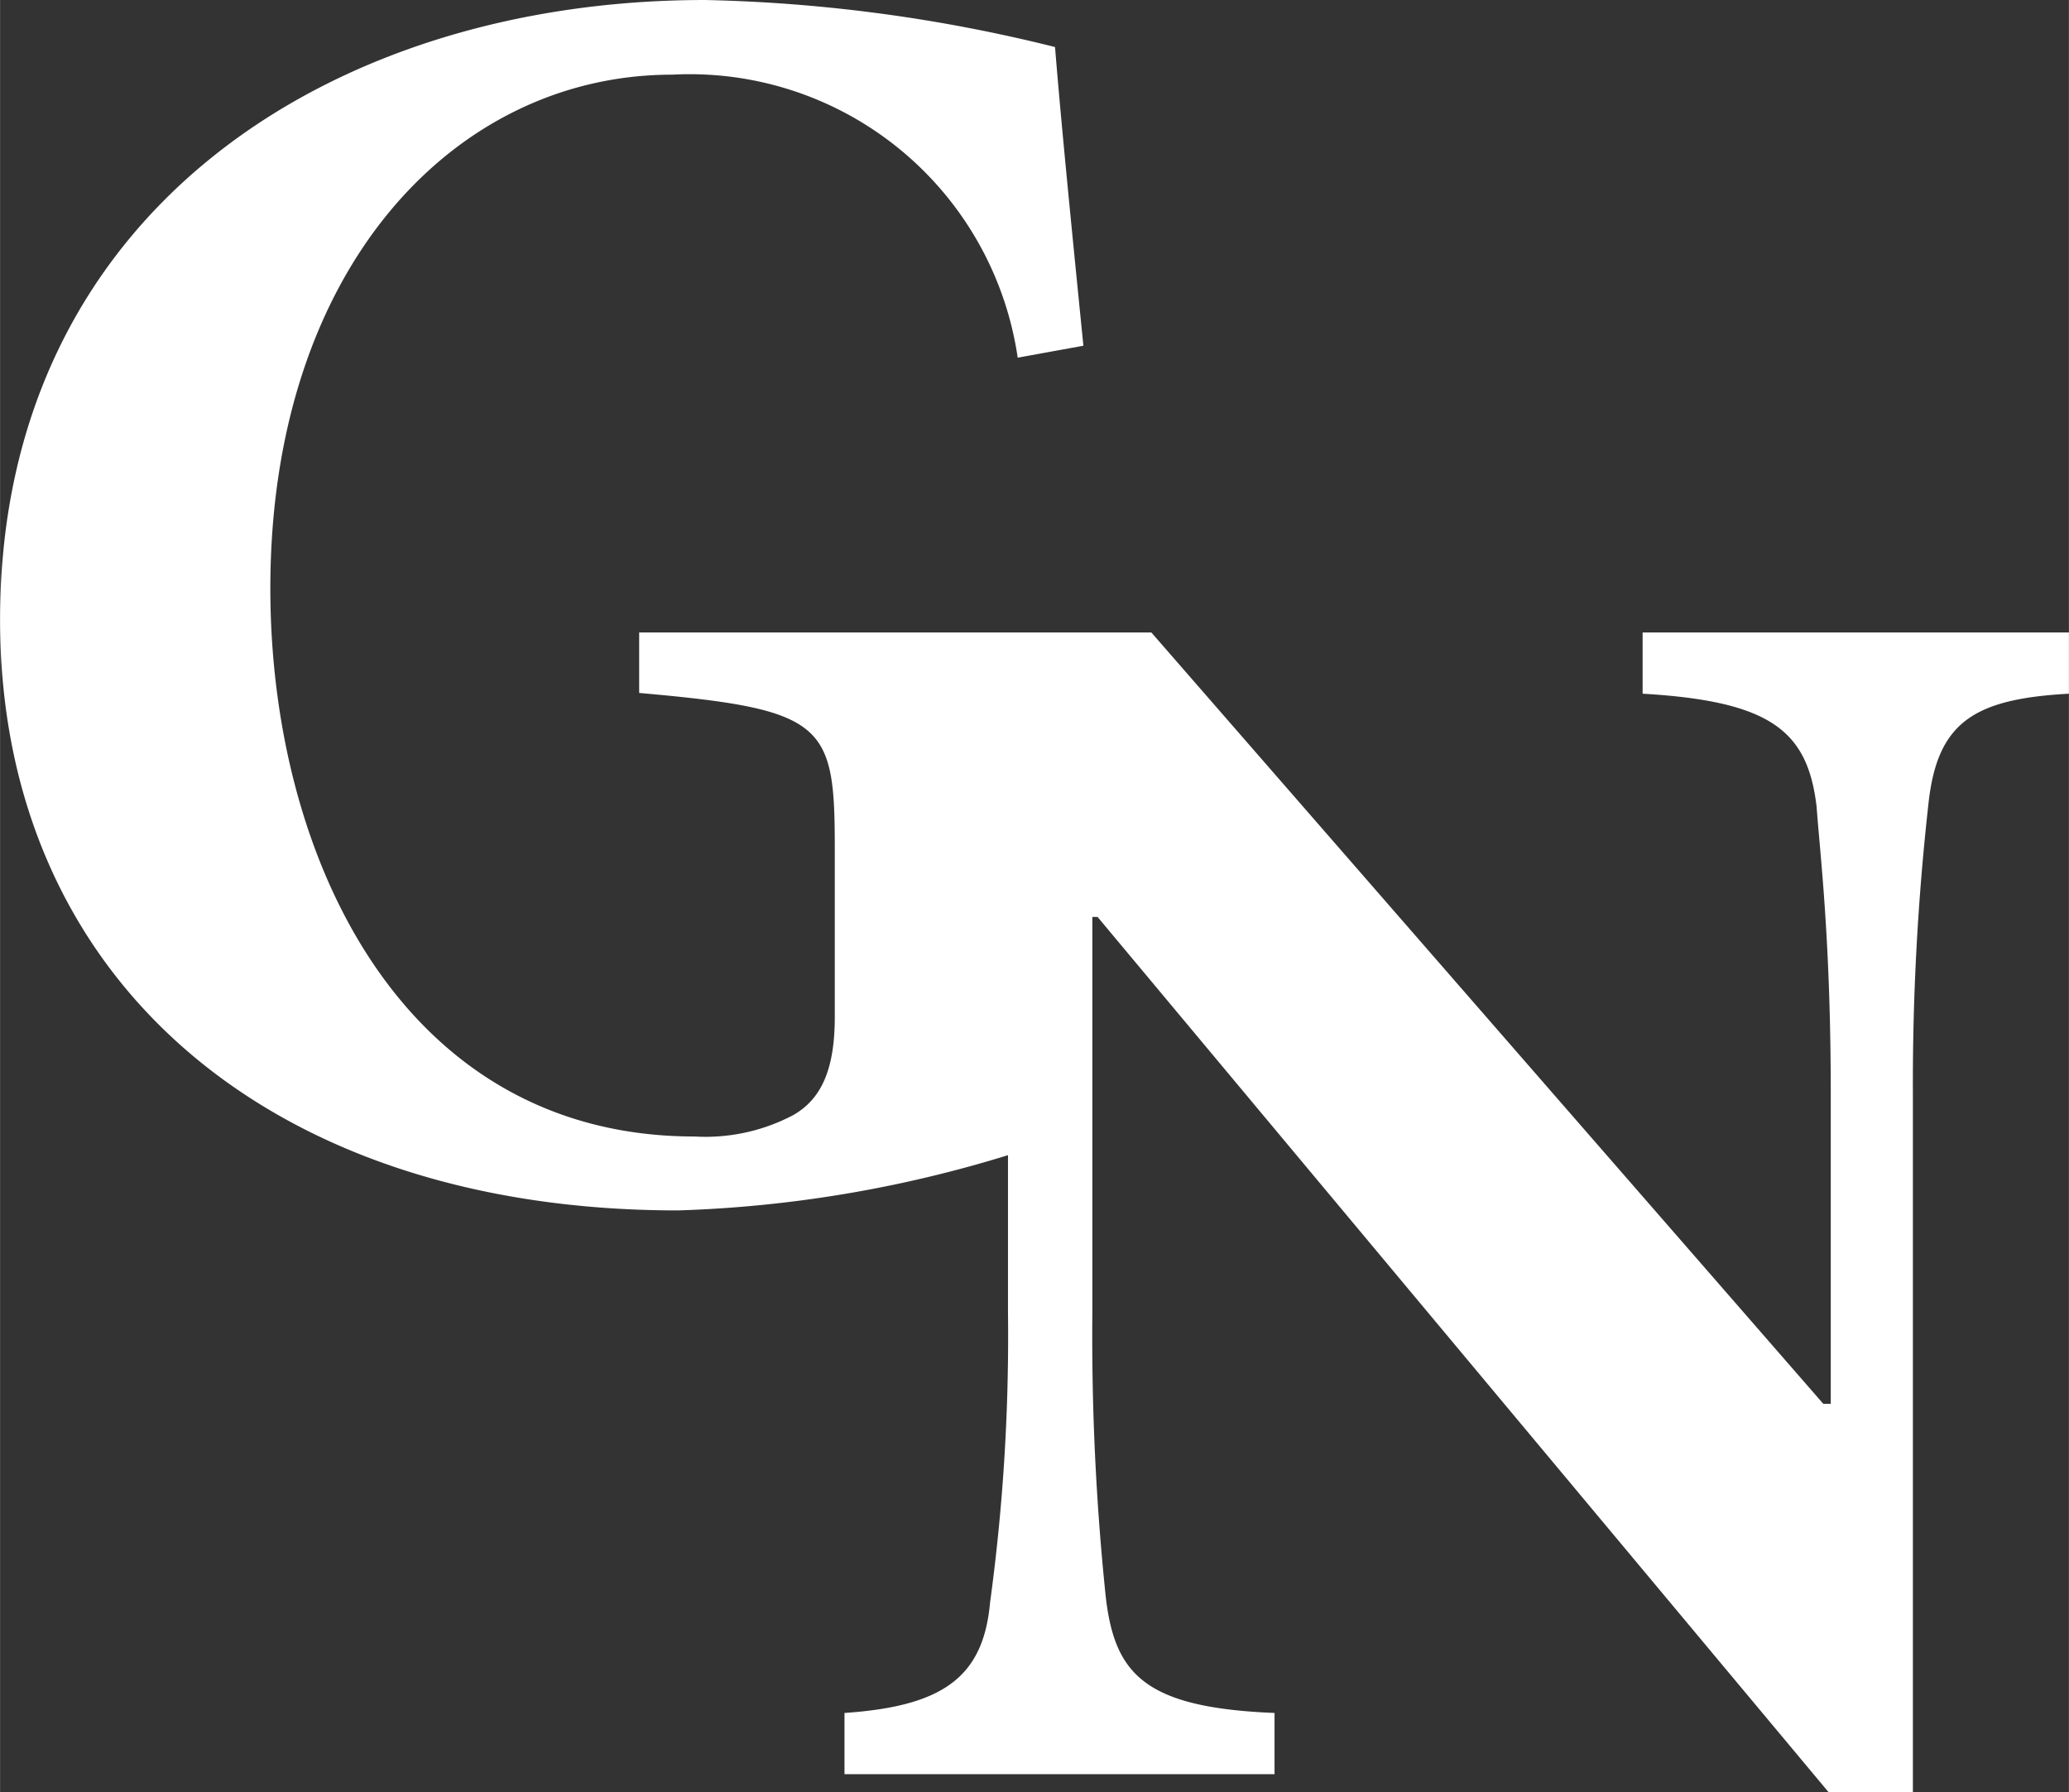
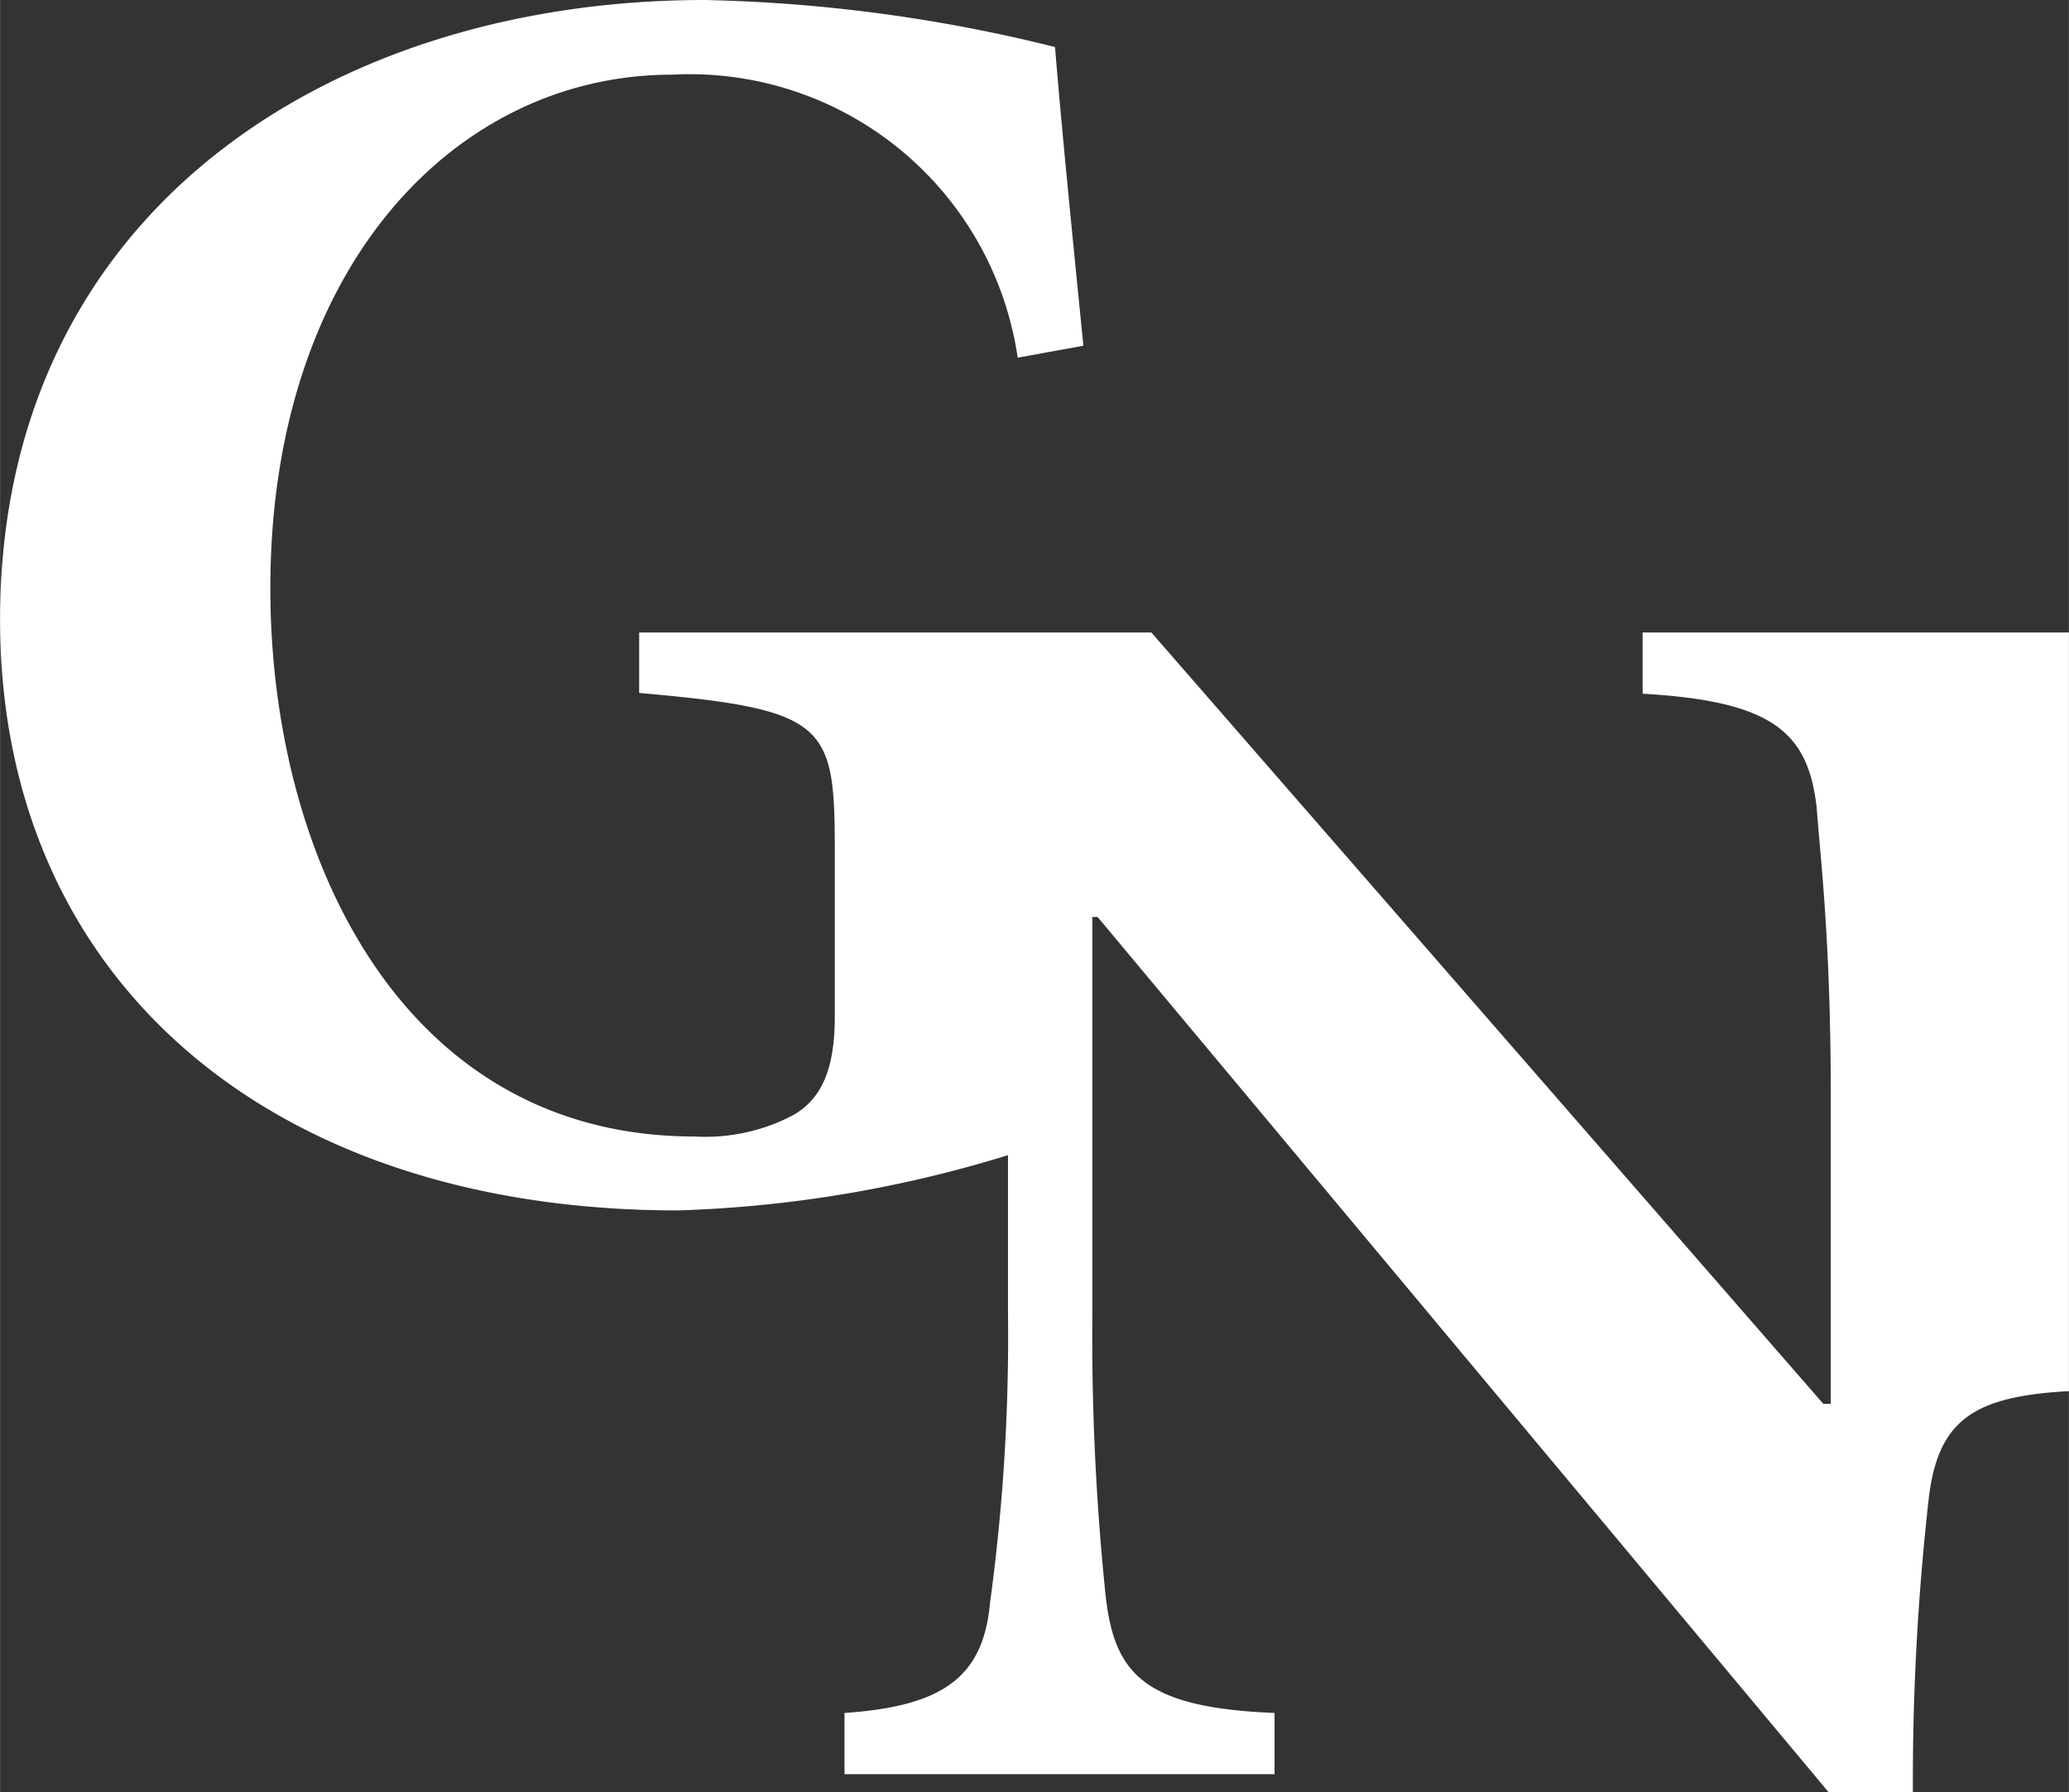
<svg xmlns="http://www.w3.org/2000/svg" width="9.78mm" height="8.47mm" viewBox="0 0 27.71 24">
  <rect x="0" y="0" width="27.71" height="24" fill="#333333" stroke="none" />
  <title>gn</title>
  <g id="Vrstva_2" data-name="Vrstva 2">
    <g id="Vrstva_1-2" data-name="Vrstva 1">
-       <path d="M22,8.47v.82c1.72.1,2.21.5,2.33,1.51.05.68.19,1.79.19,3.86V18.8h-.1l-9-10.33H8.56v.81c2.5.22,2.62.41,2.62,2.08v2.26c0,.72-.19,1.1-.55,1.31a2.52,2.52,0,0,1-1.33.29c-3.91,0-5.68-3.74-5.68-7.34C3.62,3.58,6.1,1,9,1a4.44,4.44,0,0,1,4.63,3.79l.88-.16c-.19-1.89-.31-3.13-.38-4A21.08,21.08,0,0,0,9.44,0C4.41,0,0,2.86,0,8.3c0,4.76,3.55,7.91,9.08,7.91a16.7,16.7,0,0,0,4.42-.74v2.11a26.39,26.39,0,0,1-.24,3.88c-.09,1-.63,1.39-1.95,1.48v.82h5.76v-.82c-1.74-.07-2.14-.52-2.26-1.55a33.62,33.62,0,0,1-.18-3.81v-5.3h.07L24.49,24h1.13V14.66a33.73,33.73,0,0,1,.21-3.91c.12-1.08.61-1.39,1.88-1.46V8.47Z" fill="#fff" />
+       <path d="M22,8.47v.82c1.72.1,2.21.5,2.33,1.51.05.68.19,1.79.19,3.86V18.8h-.1l-9-10.33H8.56v.81c2.5.22,2.62.41,2.62,2.08v2.26c0,.72-.19,1.1-.55,1.31a2.52,2.52,0,0,1-1.33.29c-3.91,0-5.68-3.74-5.68-7.34C3.62,3.58,6.1,1,9,1a4.44,4.44,0,0,1,4.63,3.79l.88-.16c-.19-1.89-.31-3.13-.38-4A21.08,21.08,0,0,0,9.44,0C4.41,0,0,2.86,0,8.3c0,4.76,3.55,7.91,9.08,7.91a16.7,16.7,0,0,0,4.42-.74v2.11a26.39,26.39,0,0,1-.24,3.88c-.09,1-.63,1.39-1.95,1.48v.82h5.76v-.82c-1.74-.07-2.14-.52-2.26-1.55a33.62,33.62,0,0,1-.18-3.81v-5.3h.07L24.49,24h1.13a33.73,33.73,0,0,1,.21-3.91c.12-1.08.61-1.39,1.88-1.46V8.47Z" fill="#fff" />
    </g>
  </g>
</svg>